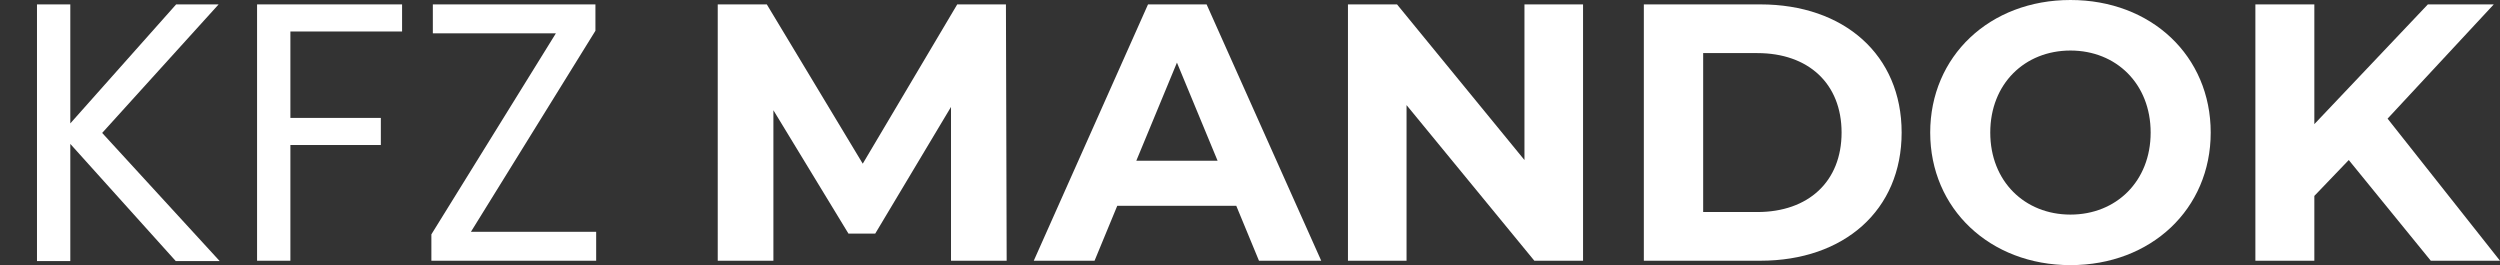
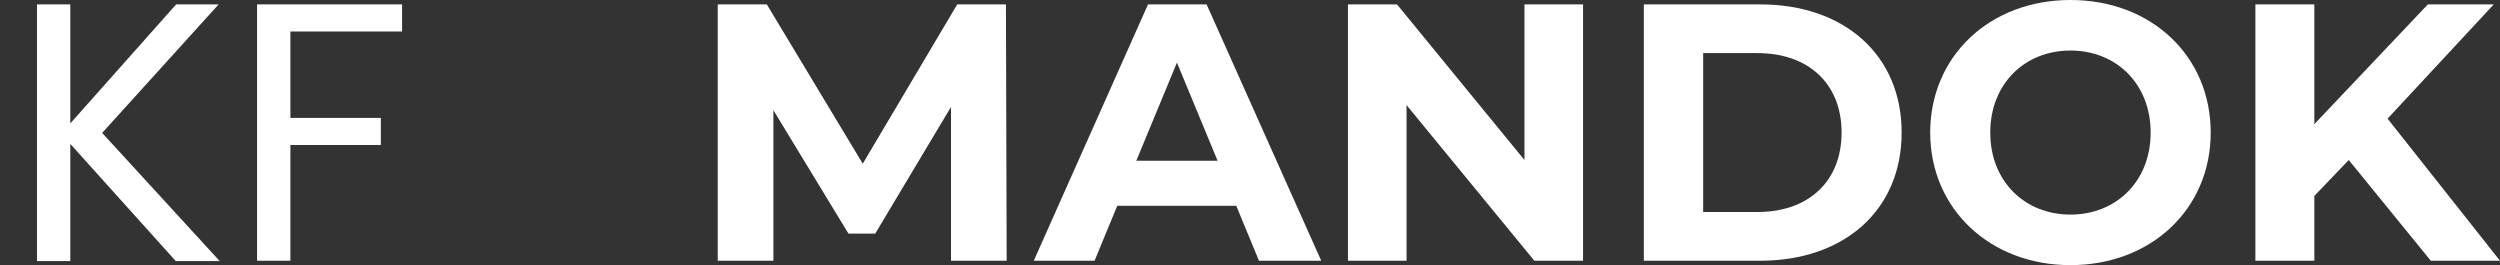
<svg xmlns="http://www.w3.org/2000/svg" id="Ebene_1" data-name="Ebene 1" version="1.1" viewBox="0 0 682.7 72.4">
  <rect x="0" y="0" width="682.7" height="72.4" fill="#333333" stroke="none" />
  <defs>
    <style>
      .cls-1 {
        fill: #fff;
        stroke-width: 0px;
      }
    </style>
  </defs>
  <g>
    <path class="cls-1" d="M259.7,71.2V29.2l-20.7,34.6h-7.3l-20.5-33.7v41.1h-15.2V1.2h13.4l26.2,43.5L261.4,1.2h13.3l.2,70h-15.2,0Z" />
    <path class="cls-1" d="M337.6,56.2h-32.5l-6.2,15h-16.6L313.5,1.2h16l31.3,70h-17l-6.2-15h0ZM332.5,43.9l-11.1-26.8-11.1,26.8h22.2Z" />
    <path class="cls-1" d="M432.3,1.2v70h-13.3l-34.9-42.5v42.5h-16V1.2h13.4l34.8,42.5V1.2h16Z" />
    <path class="cls-1" d="M448.9,1.2h31.8c22.9,0,38.6,13.8,38.6,35s-15.7,35-38.6,35h-31.8V1.2h0ZM479.9,57.9c13.9,0,23-8.3,23-21.7s-9.1-21.7-23-21.7h-14.8v43.4h14.8Z" />
-     <path class="cls-1" d="M527.1,36.2C527.1,15.4,543.3,0,565.4,0s38.3,15.3,38.3,36.2-16.3,36.2-38.3,36.2-38.3-15.4-38.3-36.2h0ZM587.3,36.2c0-13.3-9.4-22.4-21.9-22.4s-21.9,9.1-21.9,22.4,9.4,22.4,21.9,22.4,21.9-9.1,21.9-22.4Z" />
+     <path class="cls-1" d="M527.1,36.2C527.1,15.4,543.3,0,565.4,0s38.3,15.3,38.3,36.2-16.3,36.2-38.3,36.2-38.3-15.4-38.3-36.2h0ZM587.3,36.2c0-13.3-9.4-22.4-21.9-22.4s-21.9,9.1-21.9,22.4,9.4,22.4,21.9,22.4,21.9-9.1,21.9-22.4" />
    <path class="cls-1" d="M641.4,43.7l-9.4,9.8v17.7h-16.1V1.2h16.1v32.7l31-32.7h18l-29,31.2,30.7,38.8h-18.9l-22.4-27.5h0Z" />
  </g>
  <g>
    <path class="cls-1" d="M48,71.3l-28.8-32v32h-9.1V1.2h9.1v32.5L48.1,1.2h11.6l-31.8,35.1,32.1,35s-12,0-12,0Z" />
    <path class="cls-1" d="M109.8,1.2v7.4h-30.5v23.6h24.7v7.4h-24.7v31.6h-9.1V1.2h39.6Z" />
-     <path class="cls-1" d="M128.6,63.3h34.2v7.9h-45v-7.2l34-54.9h-33.6V1.2h44.4v7.2s-34,54.9-34,54.9Z" />
  </g>
</svg>